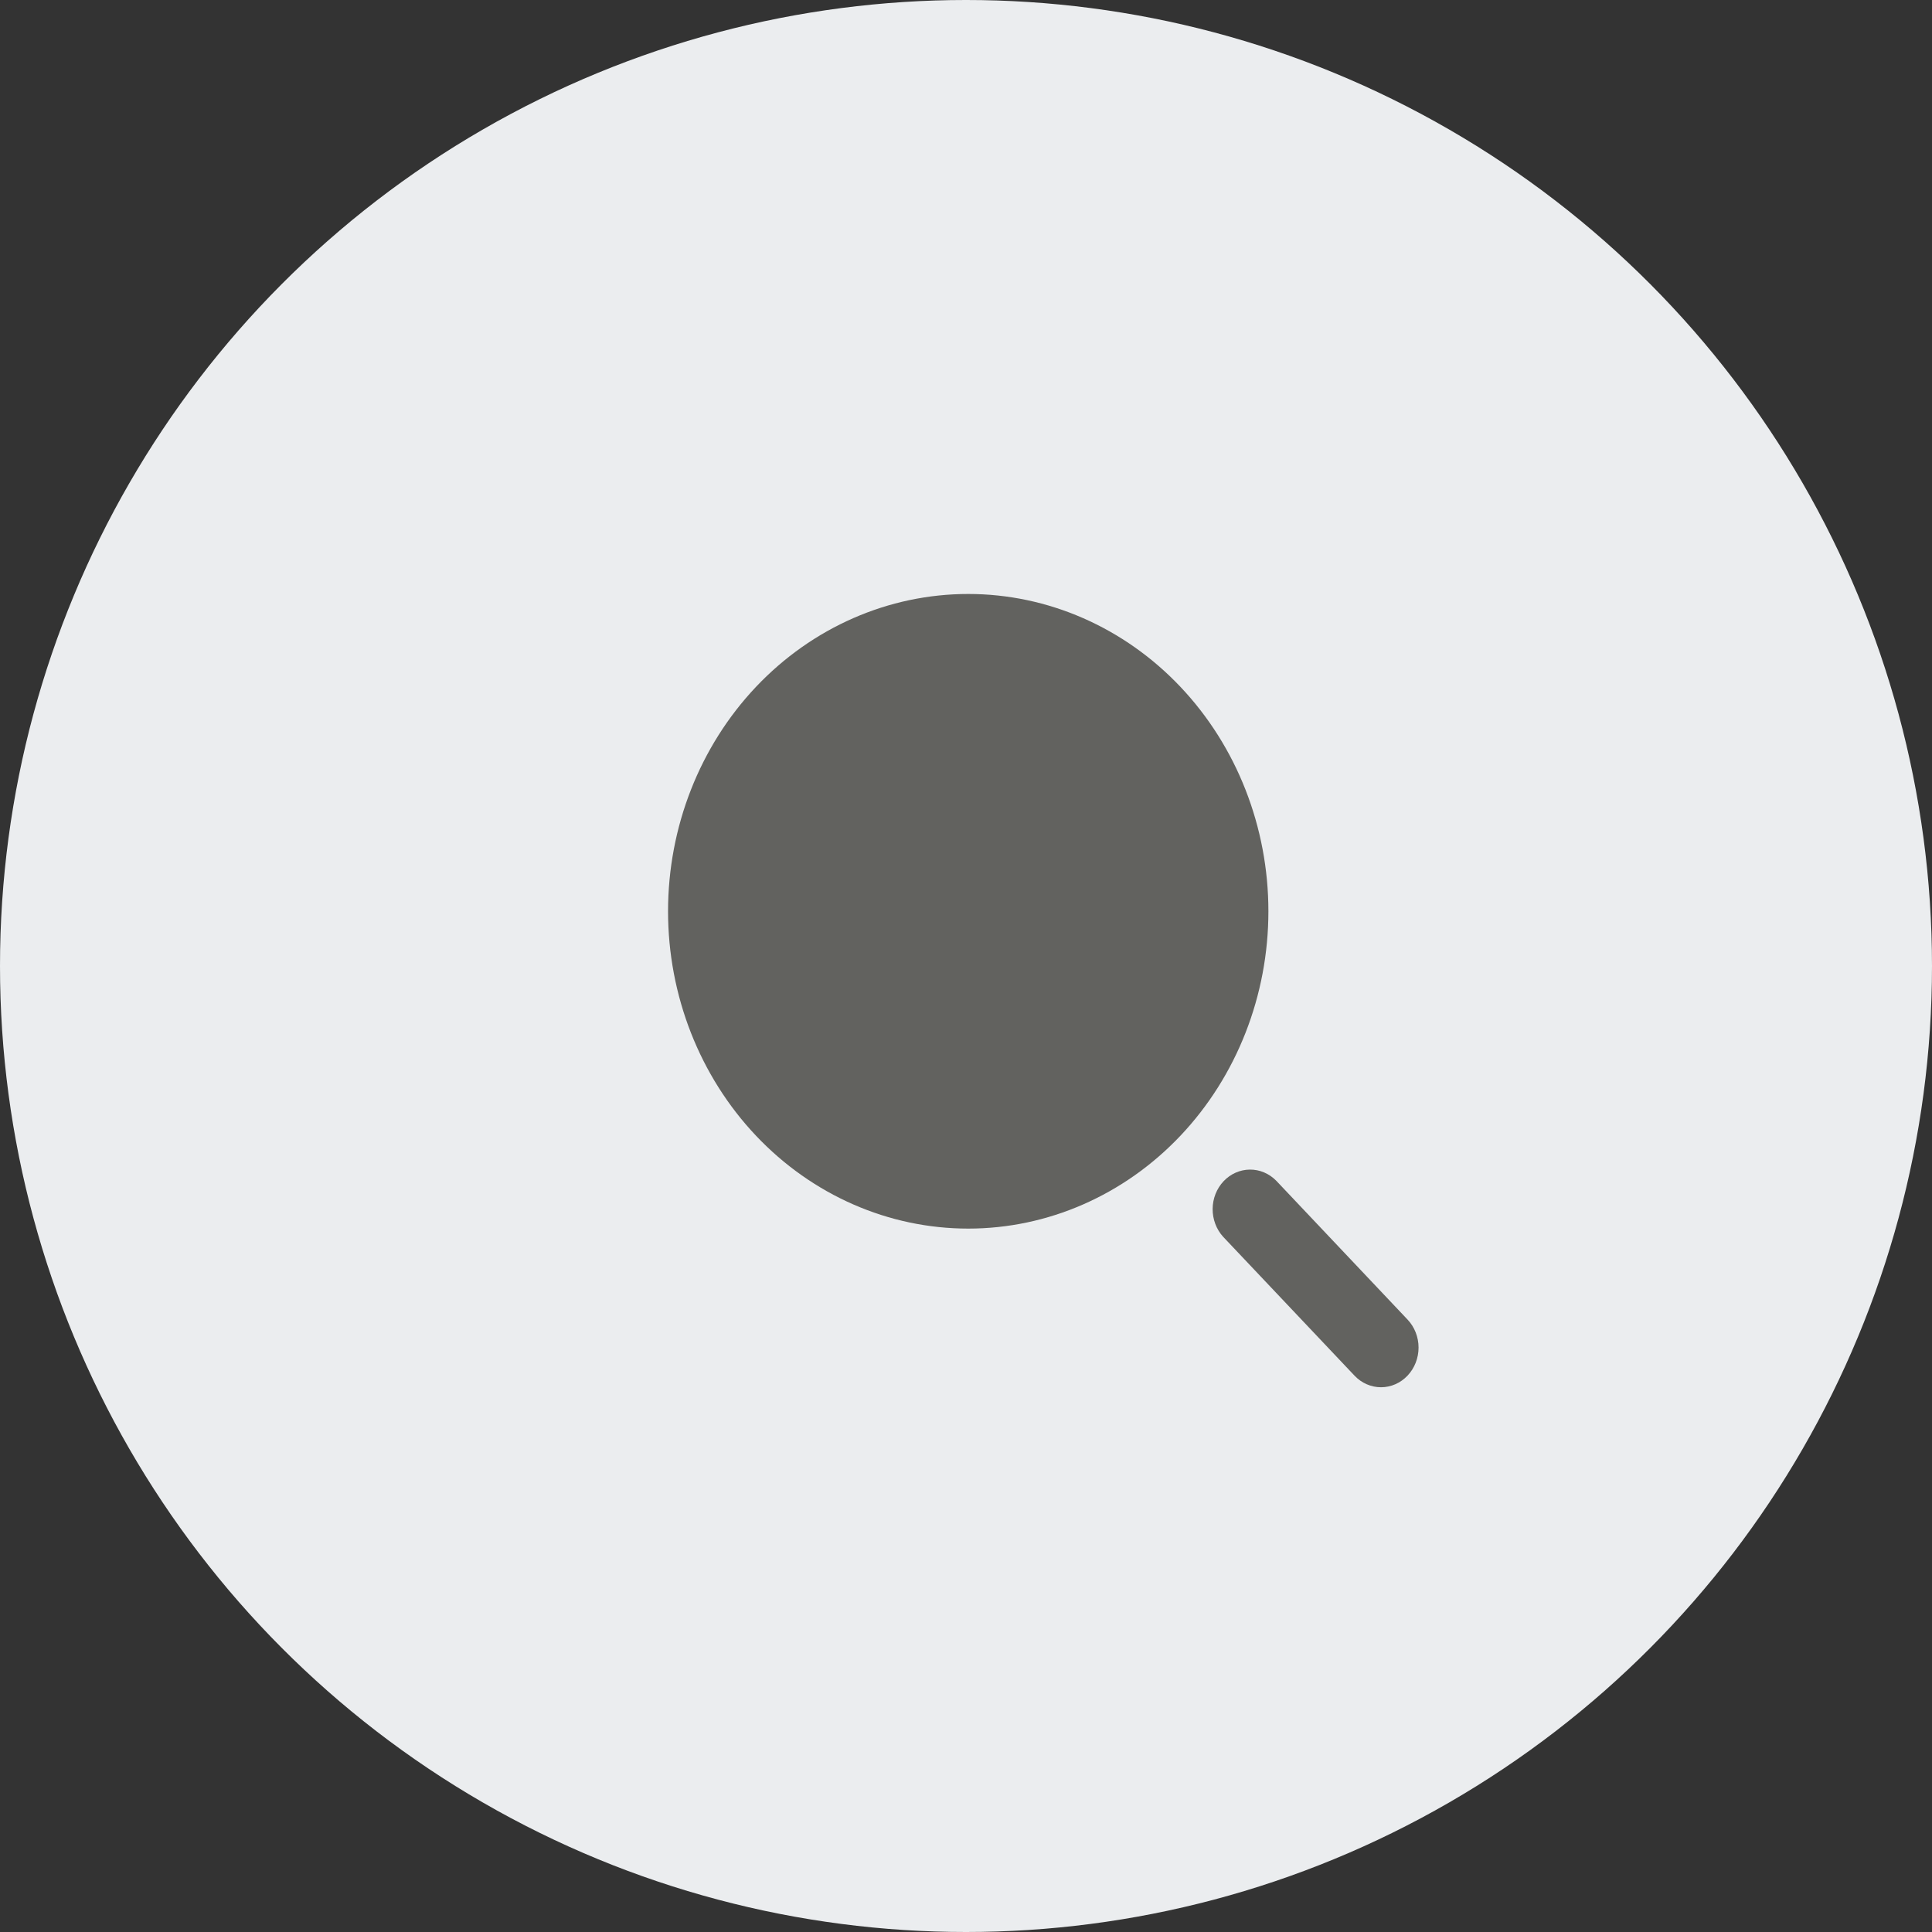
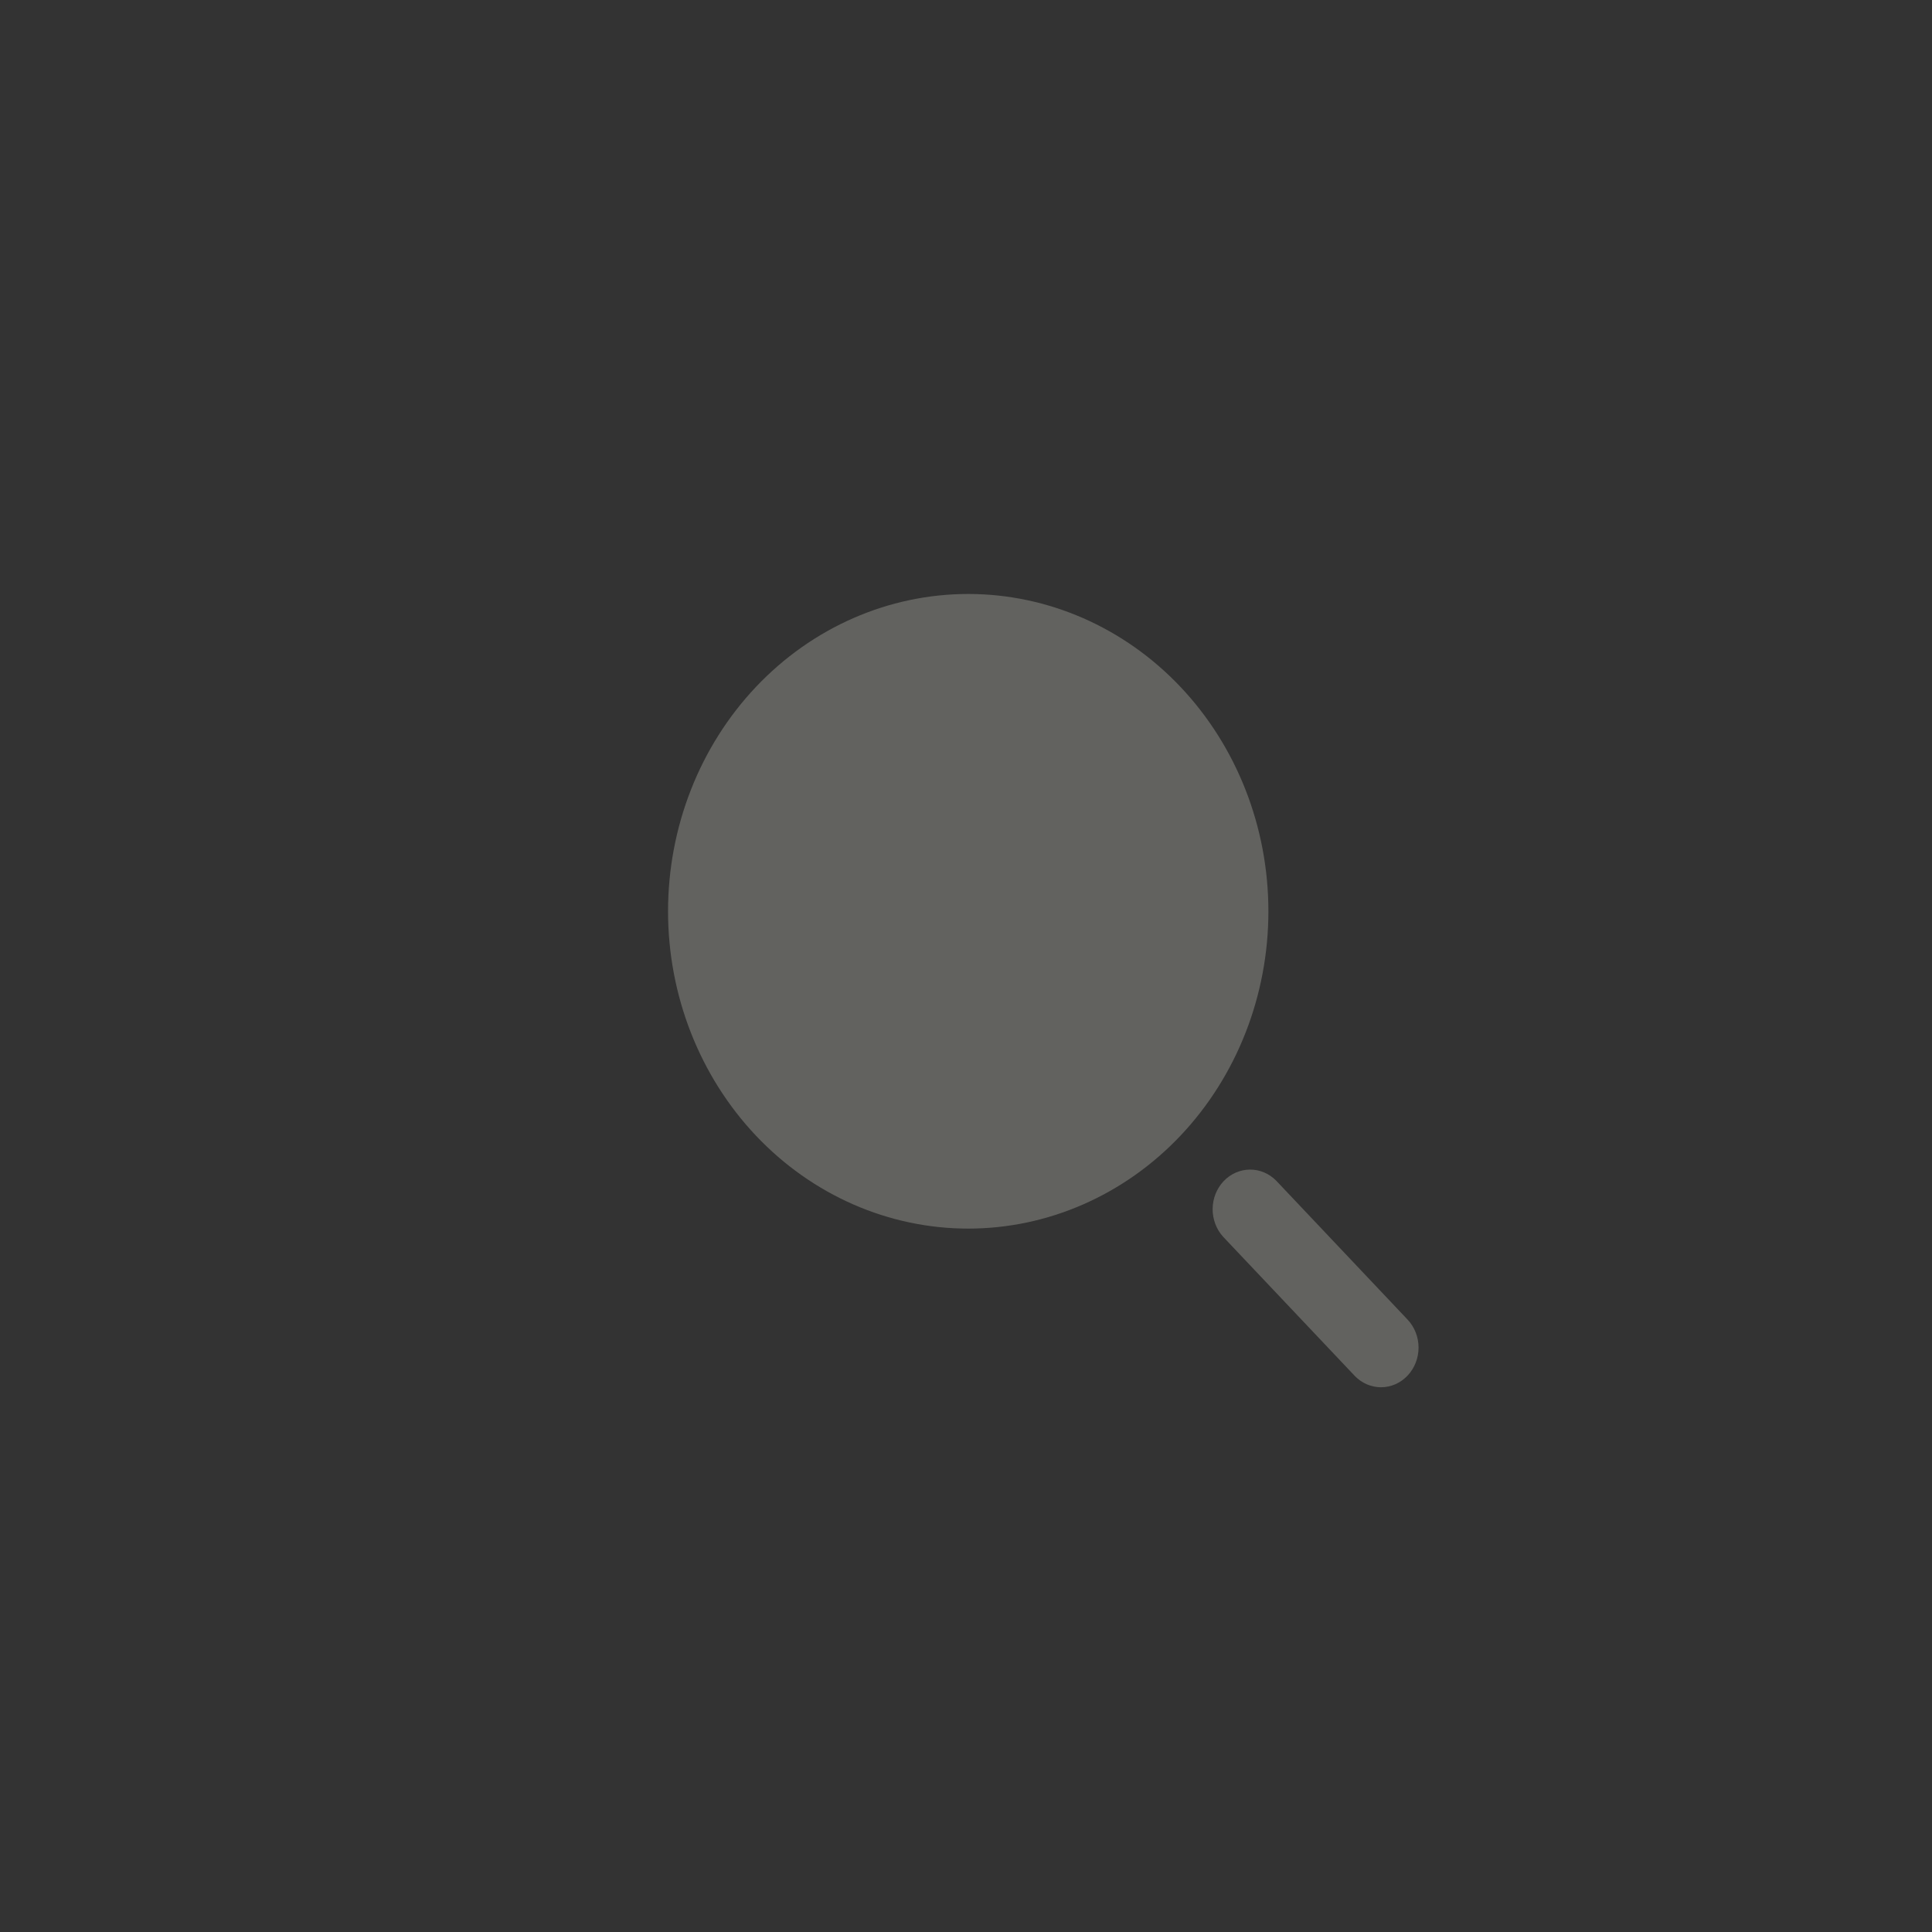
<svg xmlns="http://www.w3.org/2000/svg" width="50" height="50" viewBox="0 0 50 50" fill="none">
  <rect x="0" y="0" width="50" height="50" fill="#333333" stroke="none" />
-   <circle cx="25" cy="25" r="25" fill="#EBEDEF" />
  <path d="M25.058 15.372C22.997 15.372 21.021 16.237 19.564 17.777C18.108 19.317 17.289 21.406 17.289 23.584C17.289 25.762 18.108 27.851 19.564 29.391C21.021 30.931 22.997 31.796 25.058 31.796C27.118 31.796 29.094 30.931 30.551 29.391C32.008 27.851 32.826 25.762 32.826 23.584C32.826 21.406 32.008 19.317 30.551 17.777C29.094 16.237 27.118 15.372 25.058 15.372Z" fill="#62625F" />
  <path fill-rule="evenodd" clip-rule="evenodd" d="M36.427 35.601C36.245 35.794 35.998 35.902 35.741 35.902C35.483 35.902 35.236 35.794 35.054 35.601L31.655 32.008C31.479 31.815 31.381 31.555 31.383 31.286C31.385 31.017 31.487 30.76 31.667 30.569C31.847 30.379 32.091 30.271 32.345 30.269C32.6 30.266 32.845 30.37 33.029 30.557L36.427 34.15C36.609 34.342 36.712 34.603 36.712 34.875C36.712 35.148 36.609 35.409 36.427 35.601Z" fill="#62625F" />
</svg>